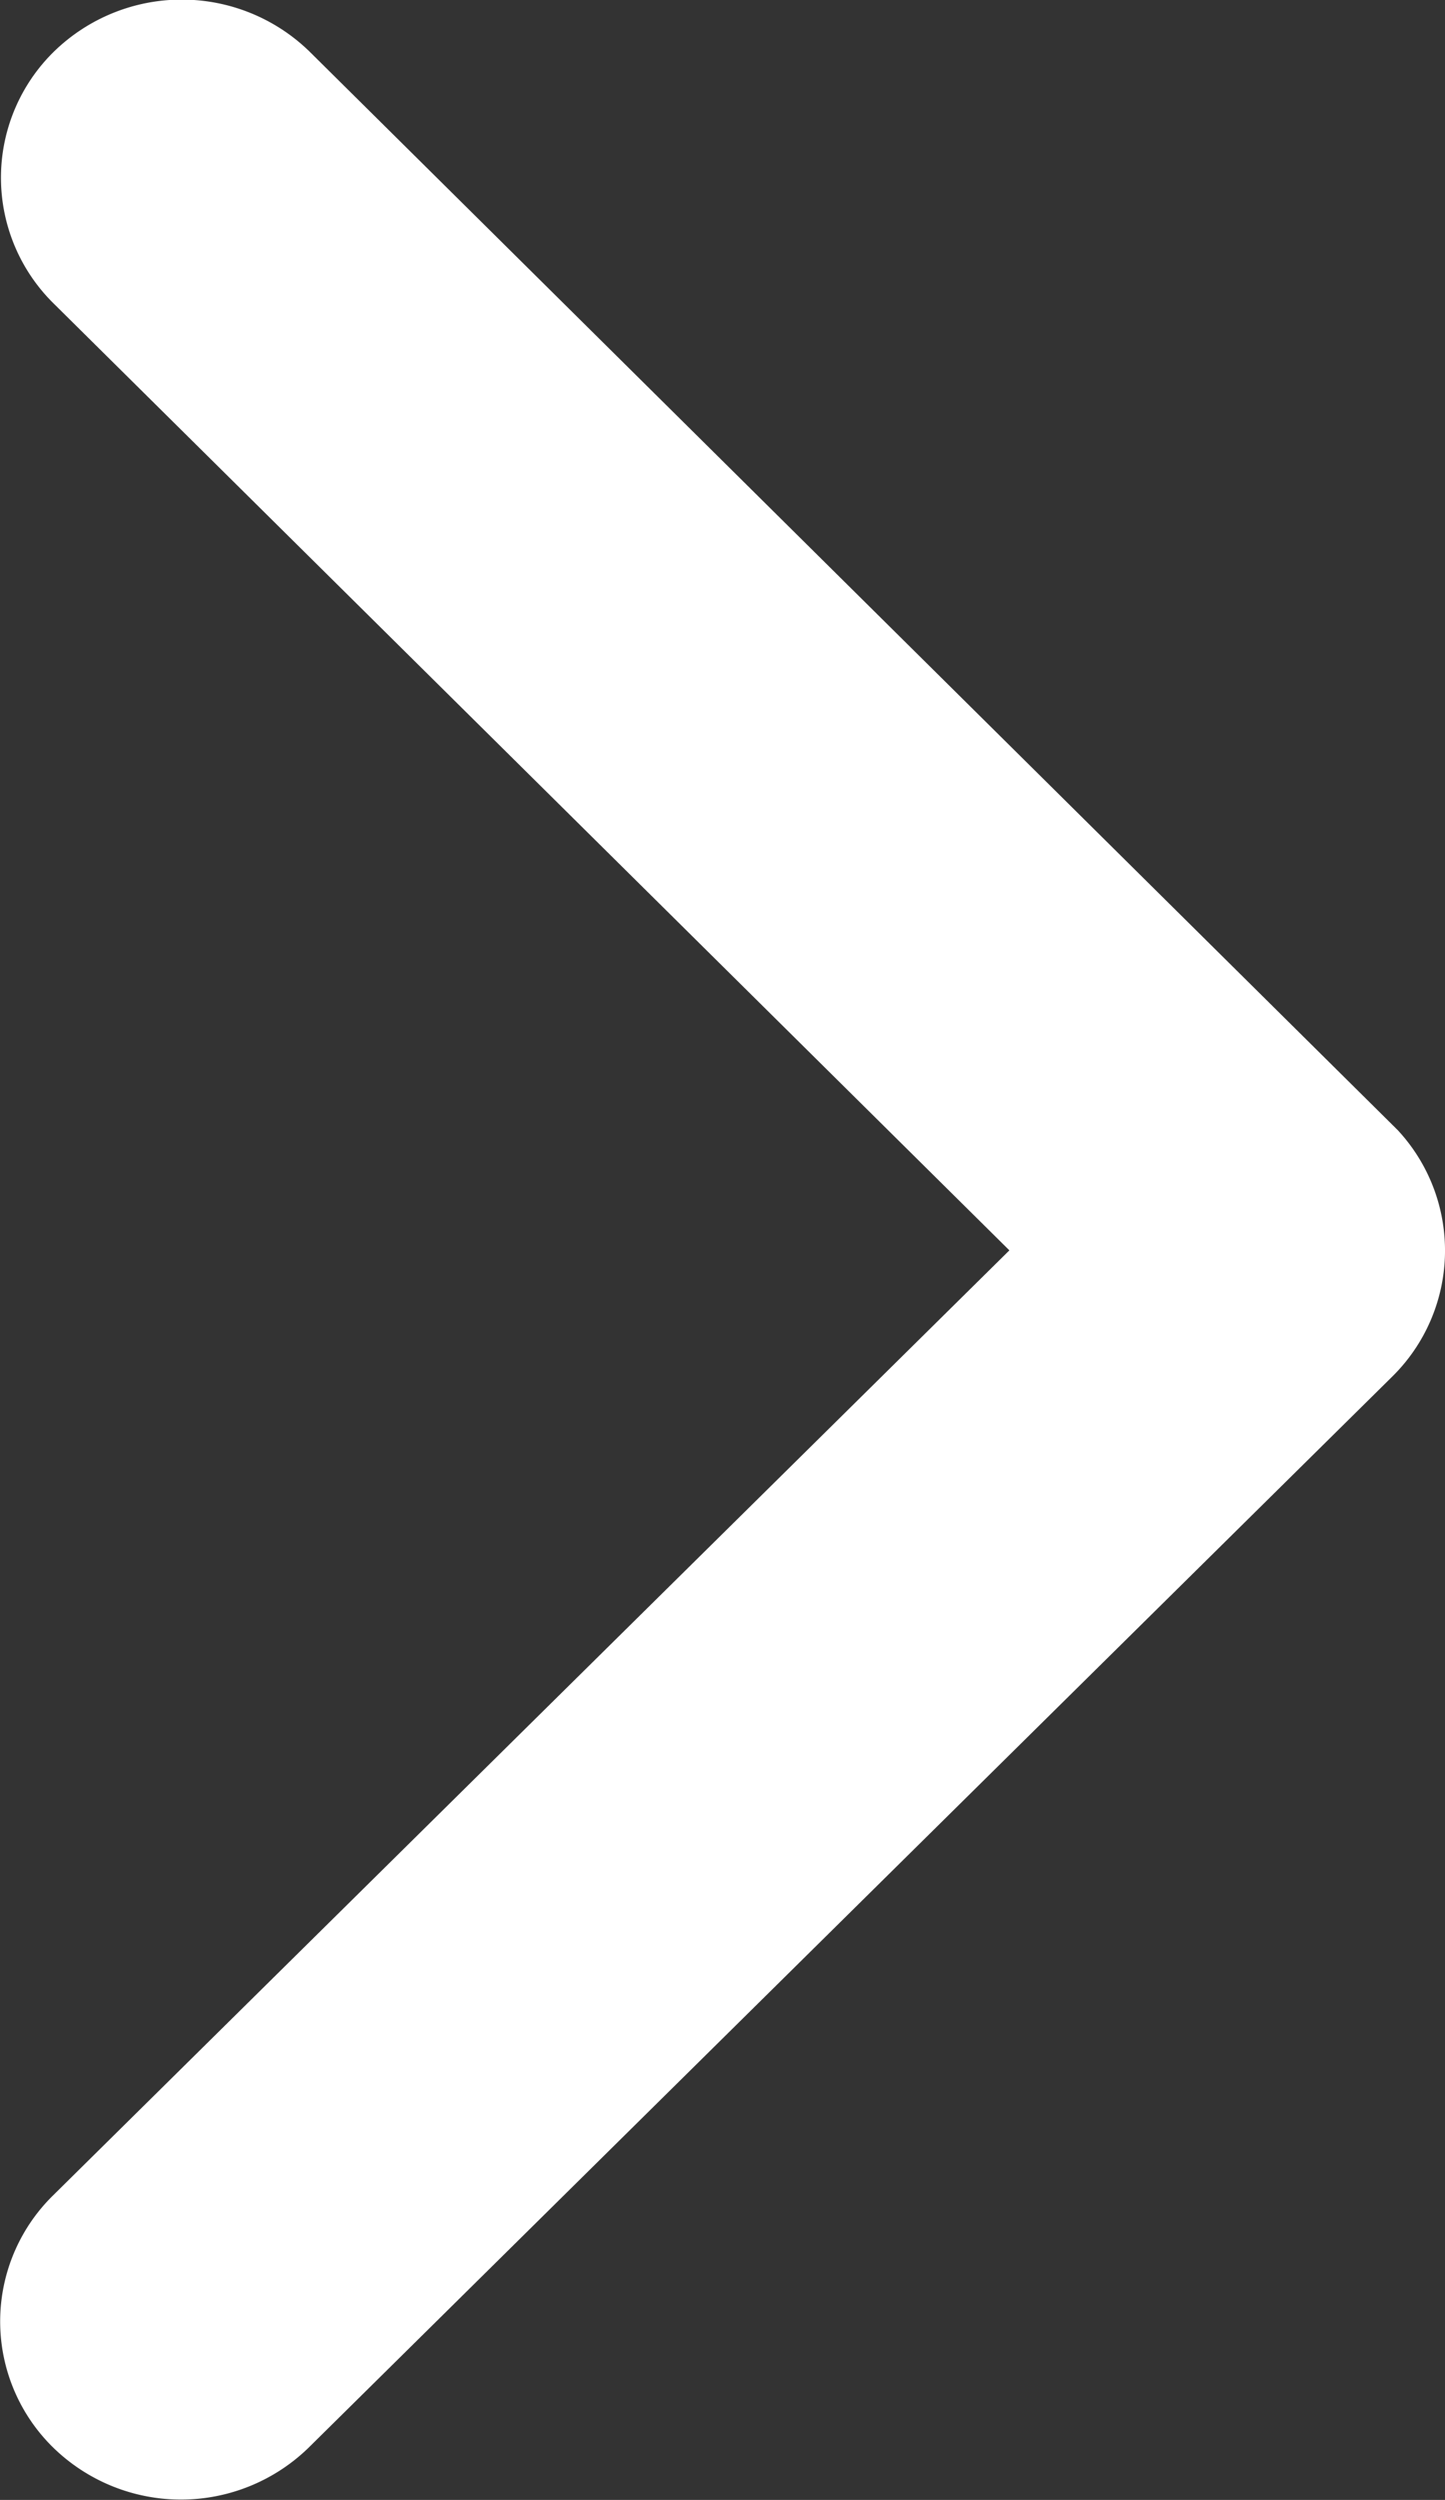
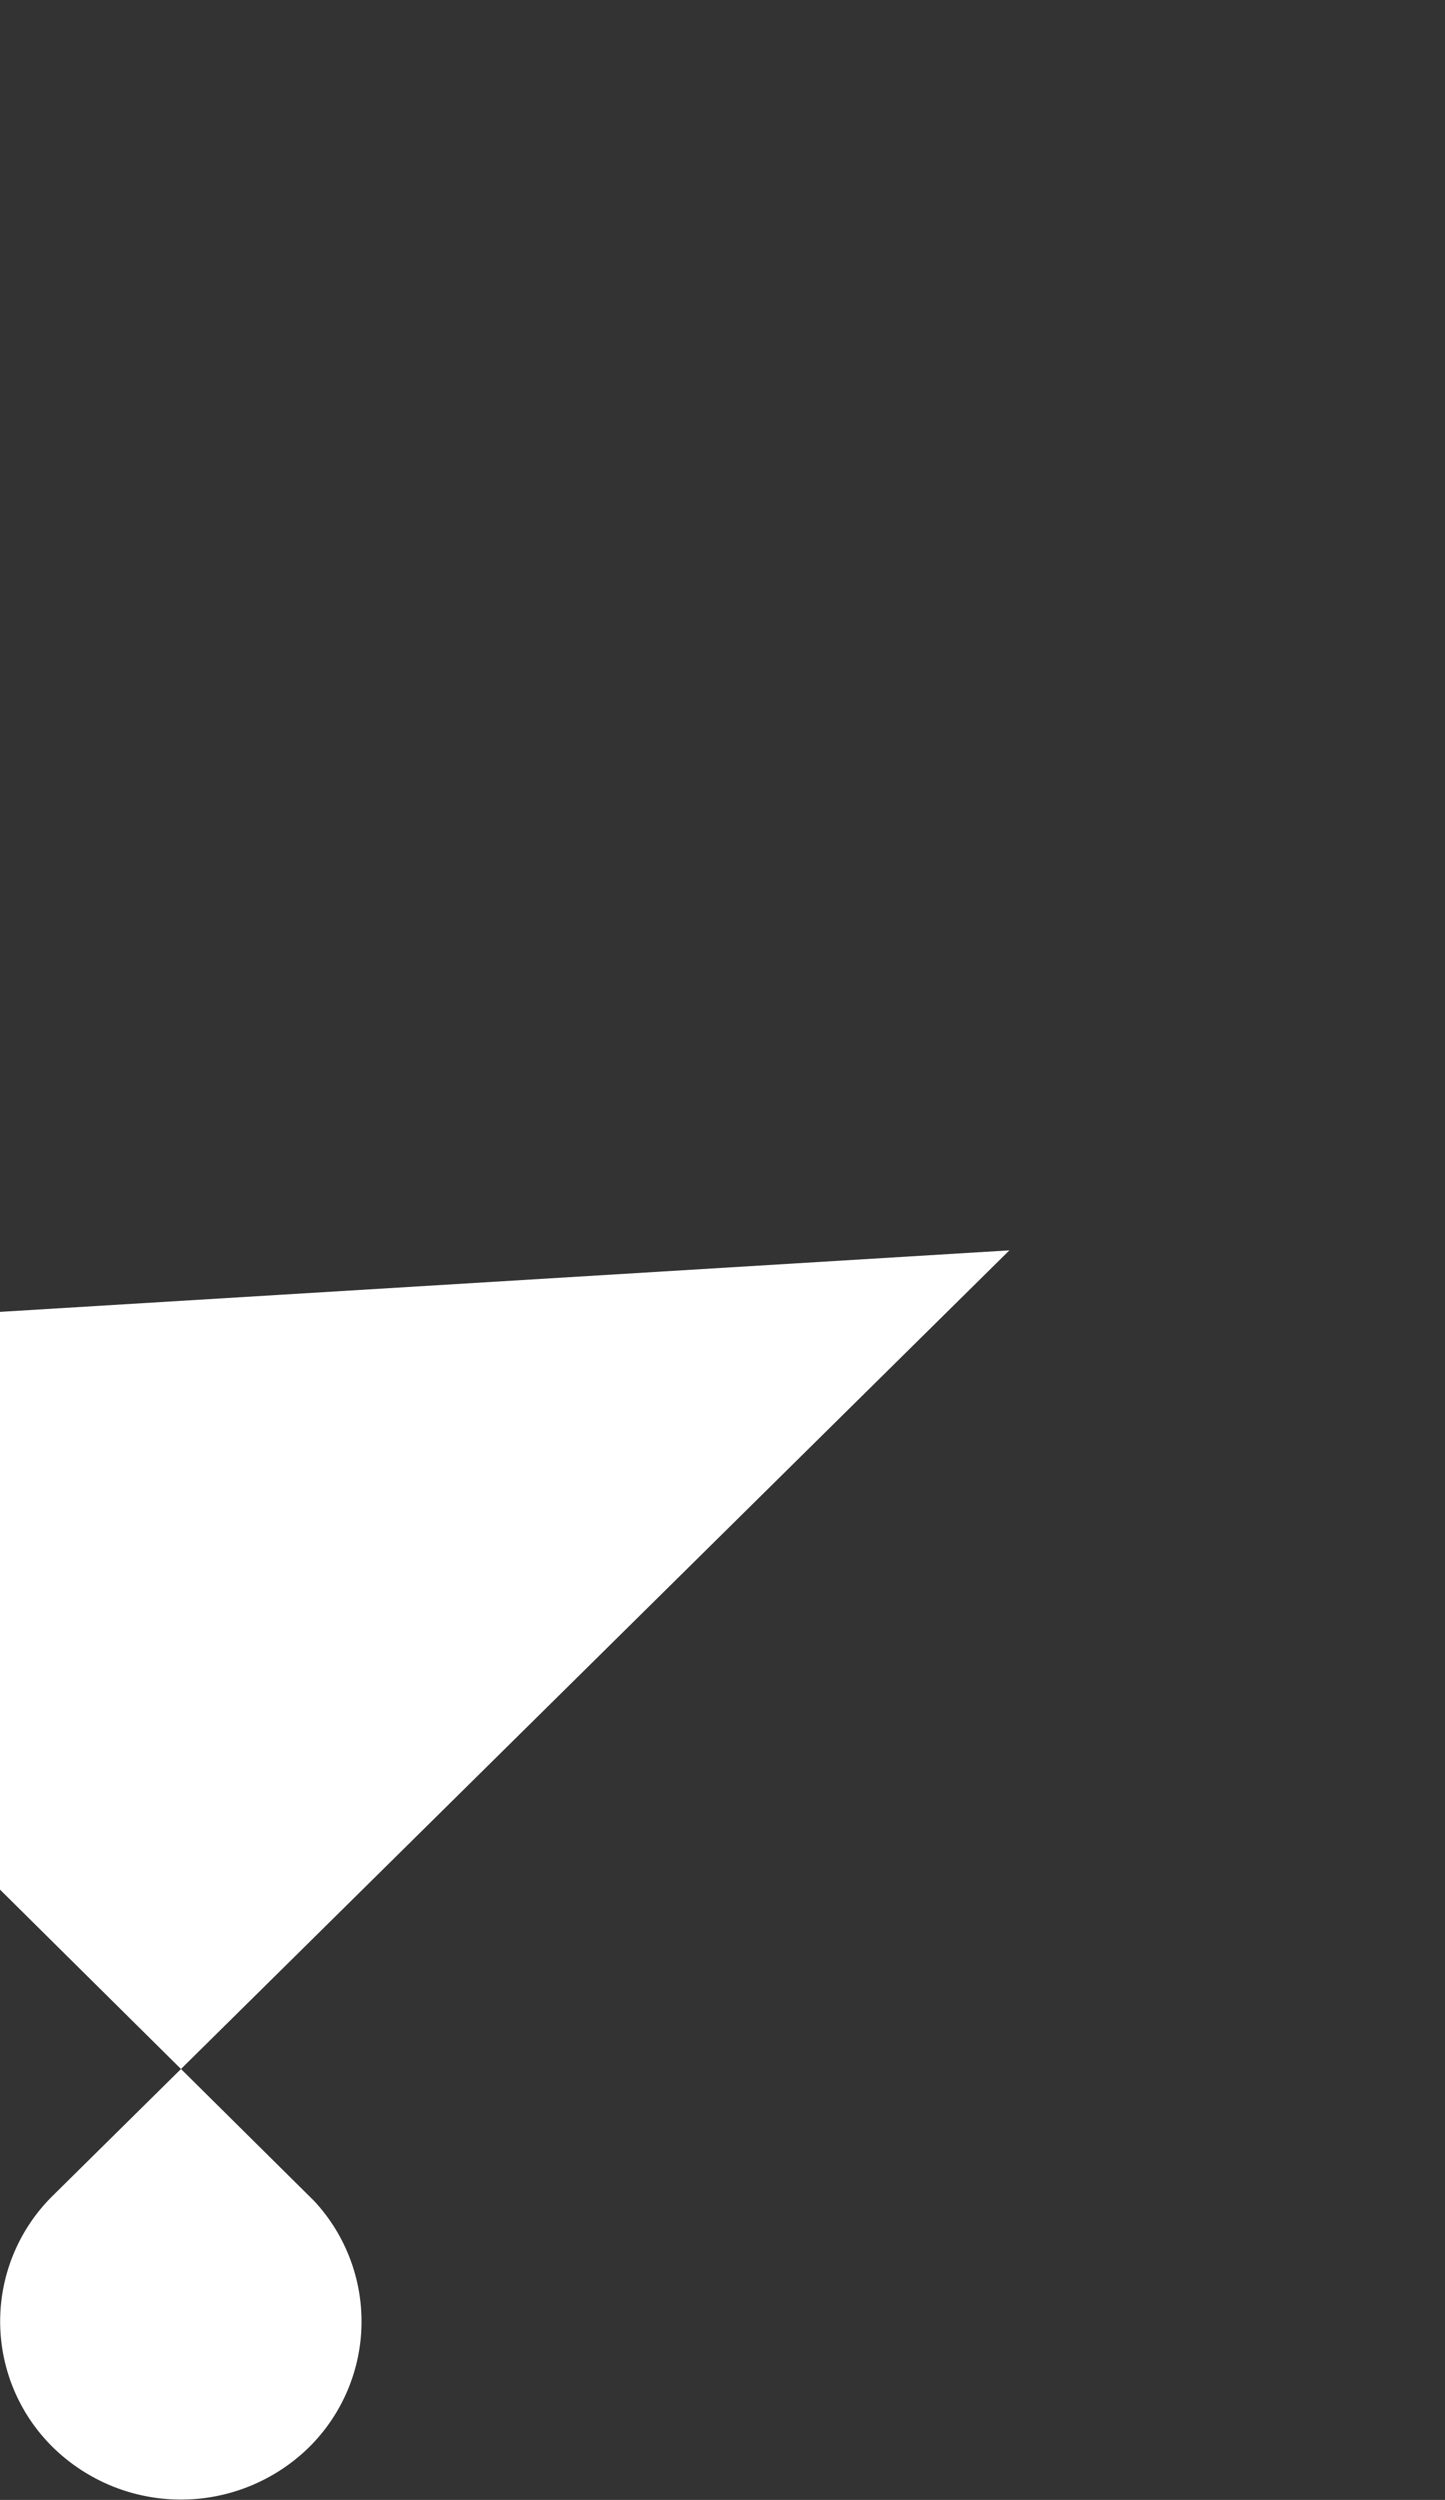
<svg xmlns="http://www.w3.org/2000/svg" width="10.9" height="18.852" viewBox="0 0 10.9 18.852">
  <rect x="0" y="0" width="10.9" height="18.852" fill="#333333" stroke="none" />
-   <path id="Icon_ionic-ios-arrow-back" data-name="Icon ionic-ios-arrow-back" d="M14.536,15.617,21.75,8.49a1.331,1.331,0,0,0,0-1.9,1.38,1.38,0,0,0-1.93,0l-8.173,8.076a1.334,1.334,0,0,0-.04,1.858l8.207,8.132a1.381,1.381,0,0,0,1.93,0,1.331,1.331,0,0,0,0-1.9Z" transform="translate(22.15 25.046) rotate(180)" fill="#fff" />
+   <path id="Icon_ionic-ios-arrow-back" data-name="Icon ionic-ios-arrow-back" d="M14.536,15.617,21.75,8.49a1.331,1.331,0,0,0,0-1.9,1.38,1.38,0,0,0-1.93,0a1.334,1.334,0,0,0-.04,1.858l8.207,8.132a1.381,1.381,0,0,0,1.93,0,1.331,1.331,0,0,0,0-1.9Z" transform="translate(22.15 25.046) rotate(180)" fill="#fff" />
</svg>